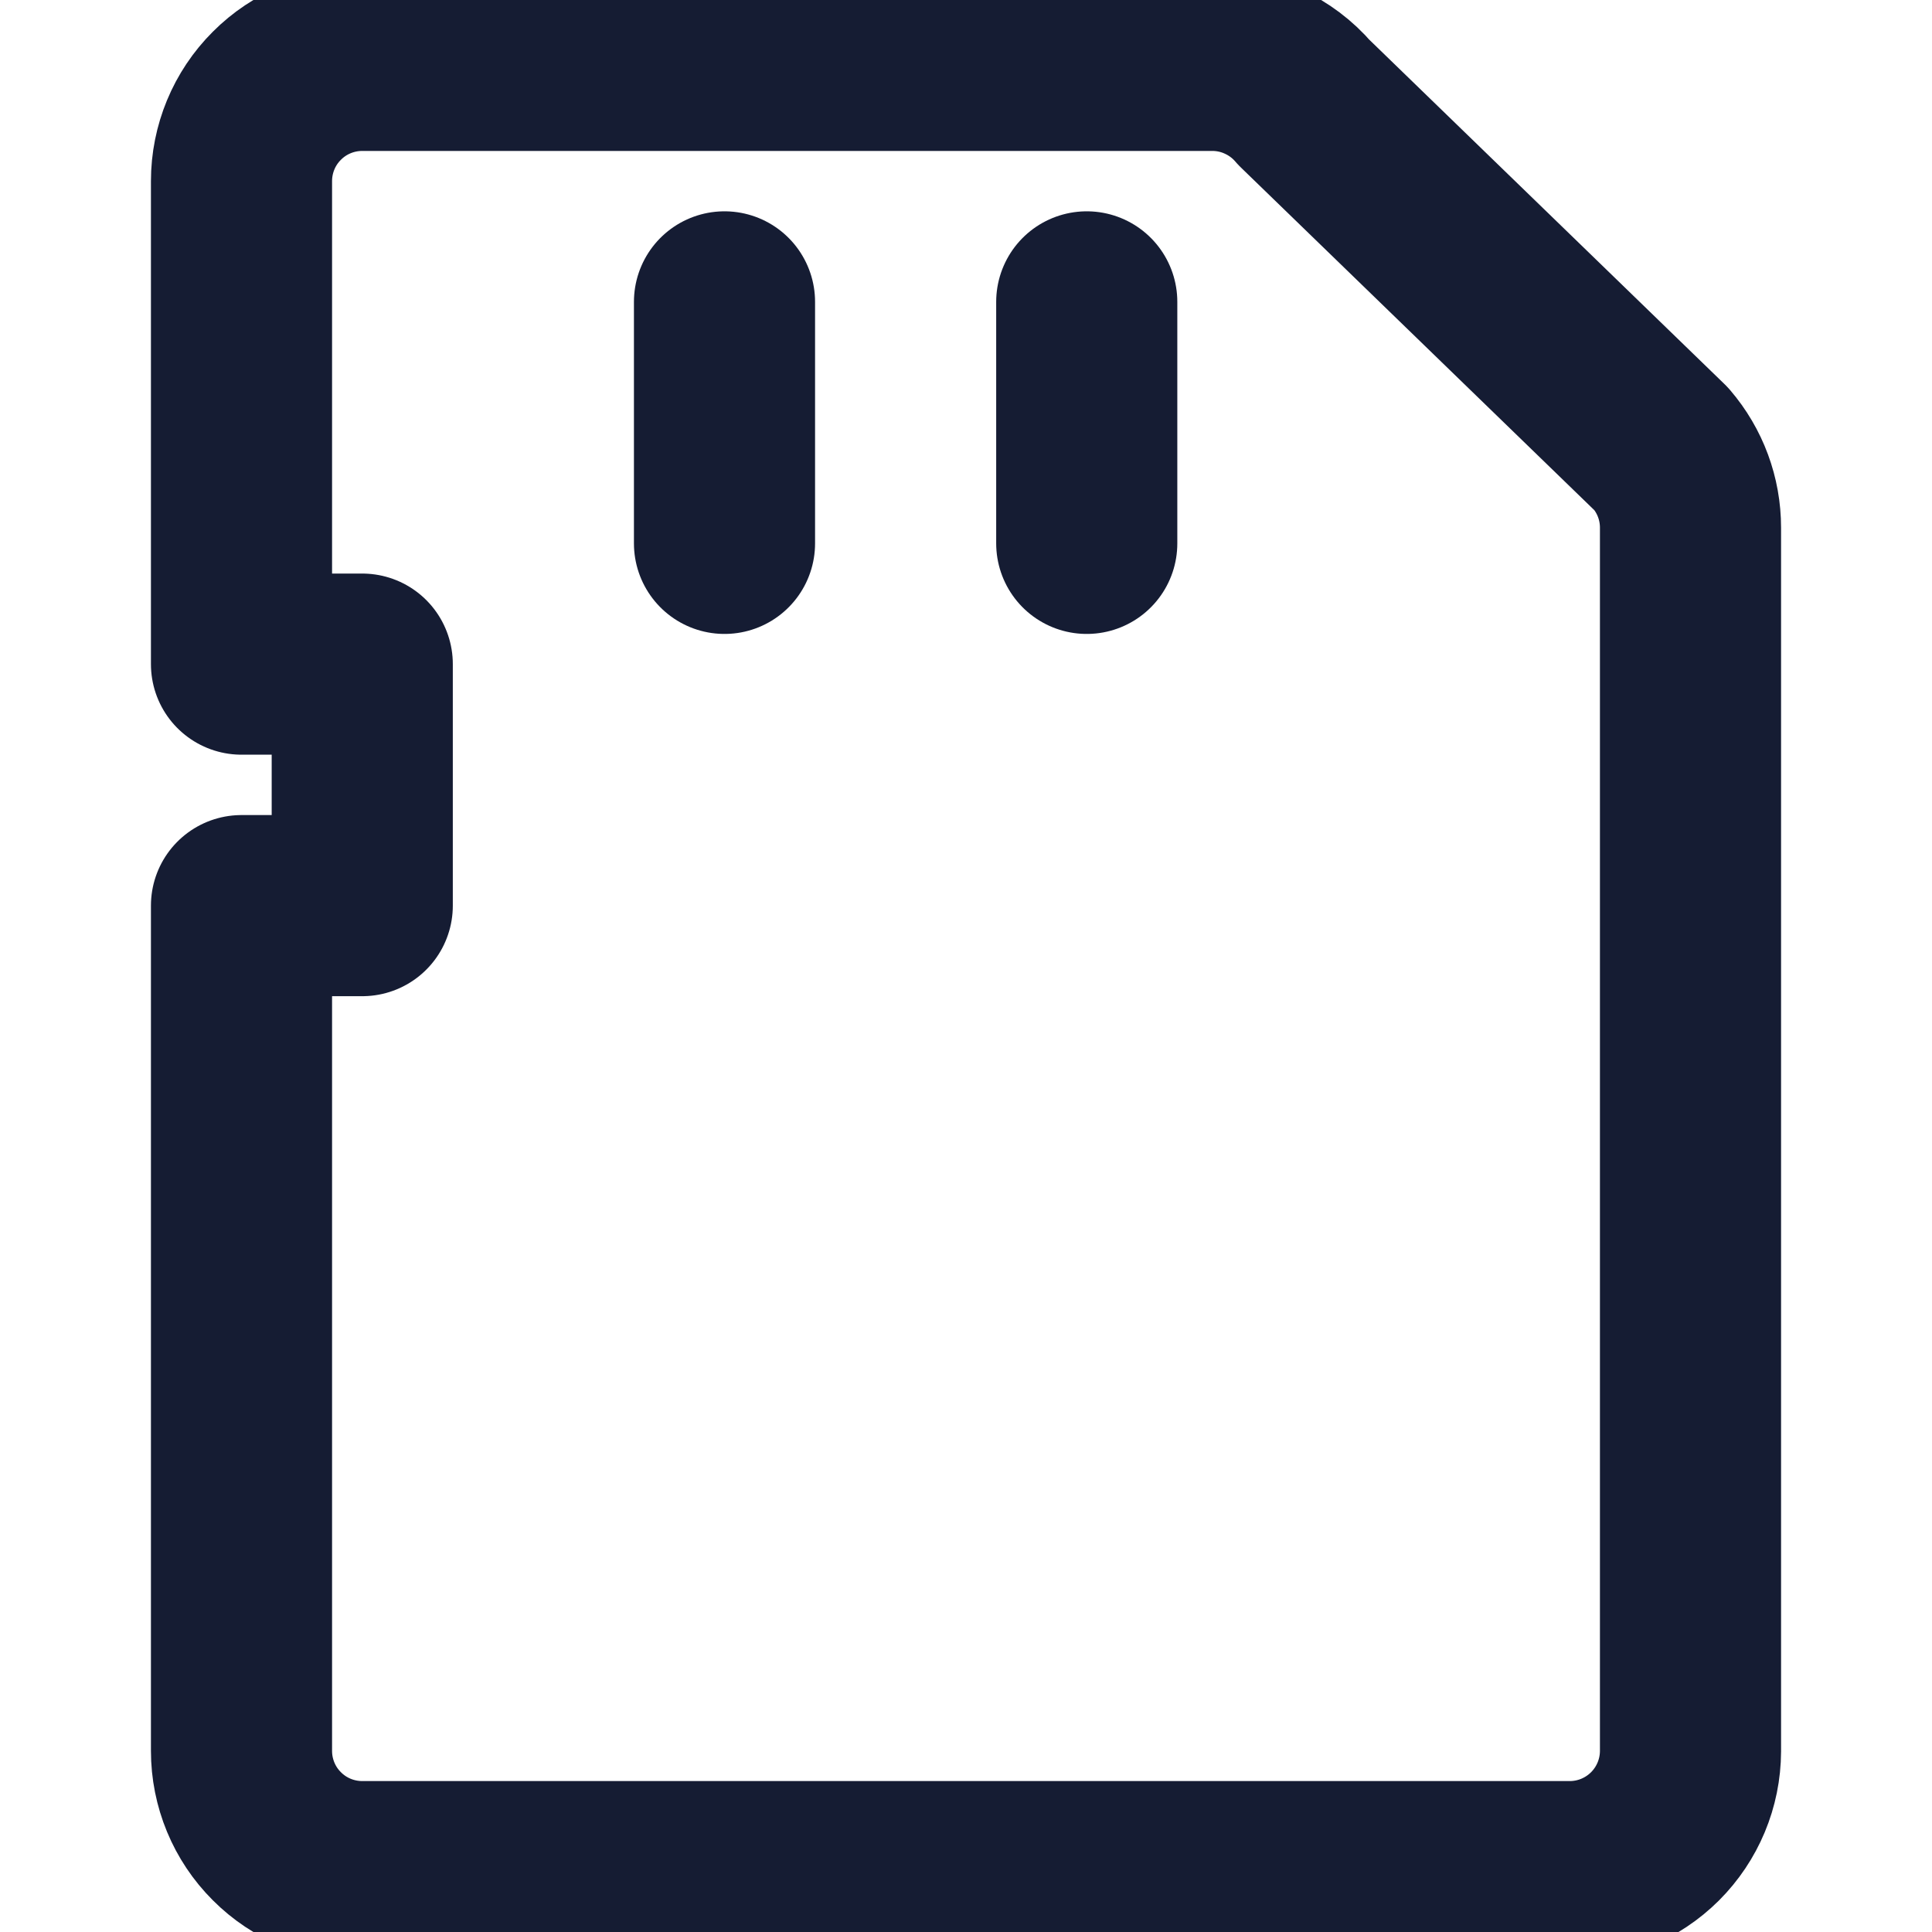
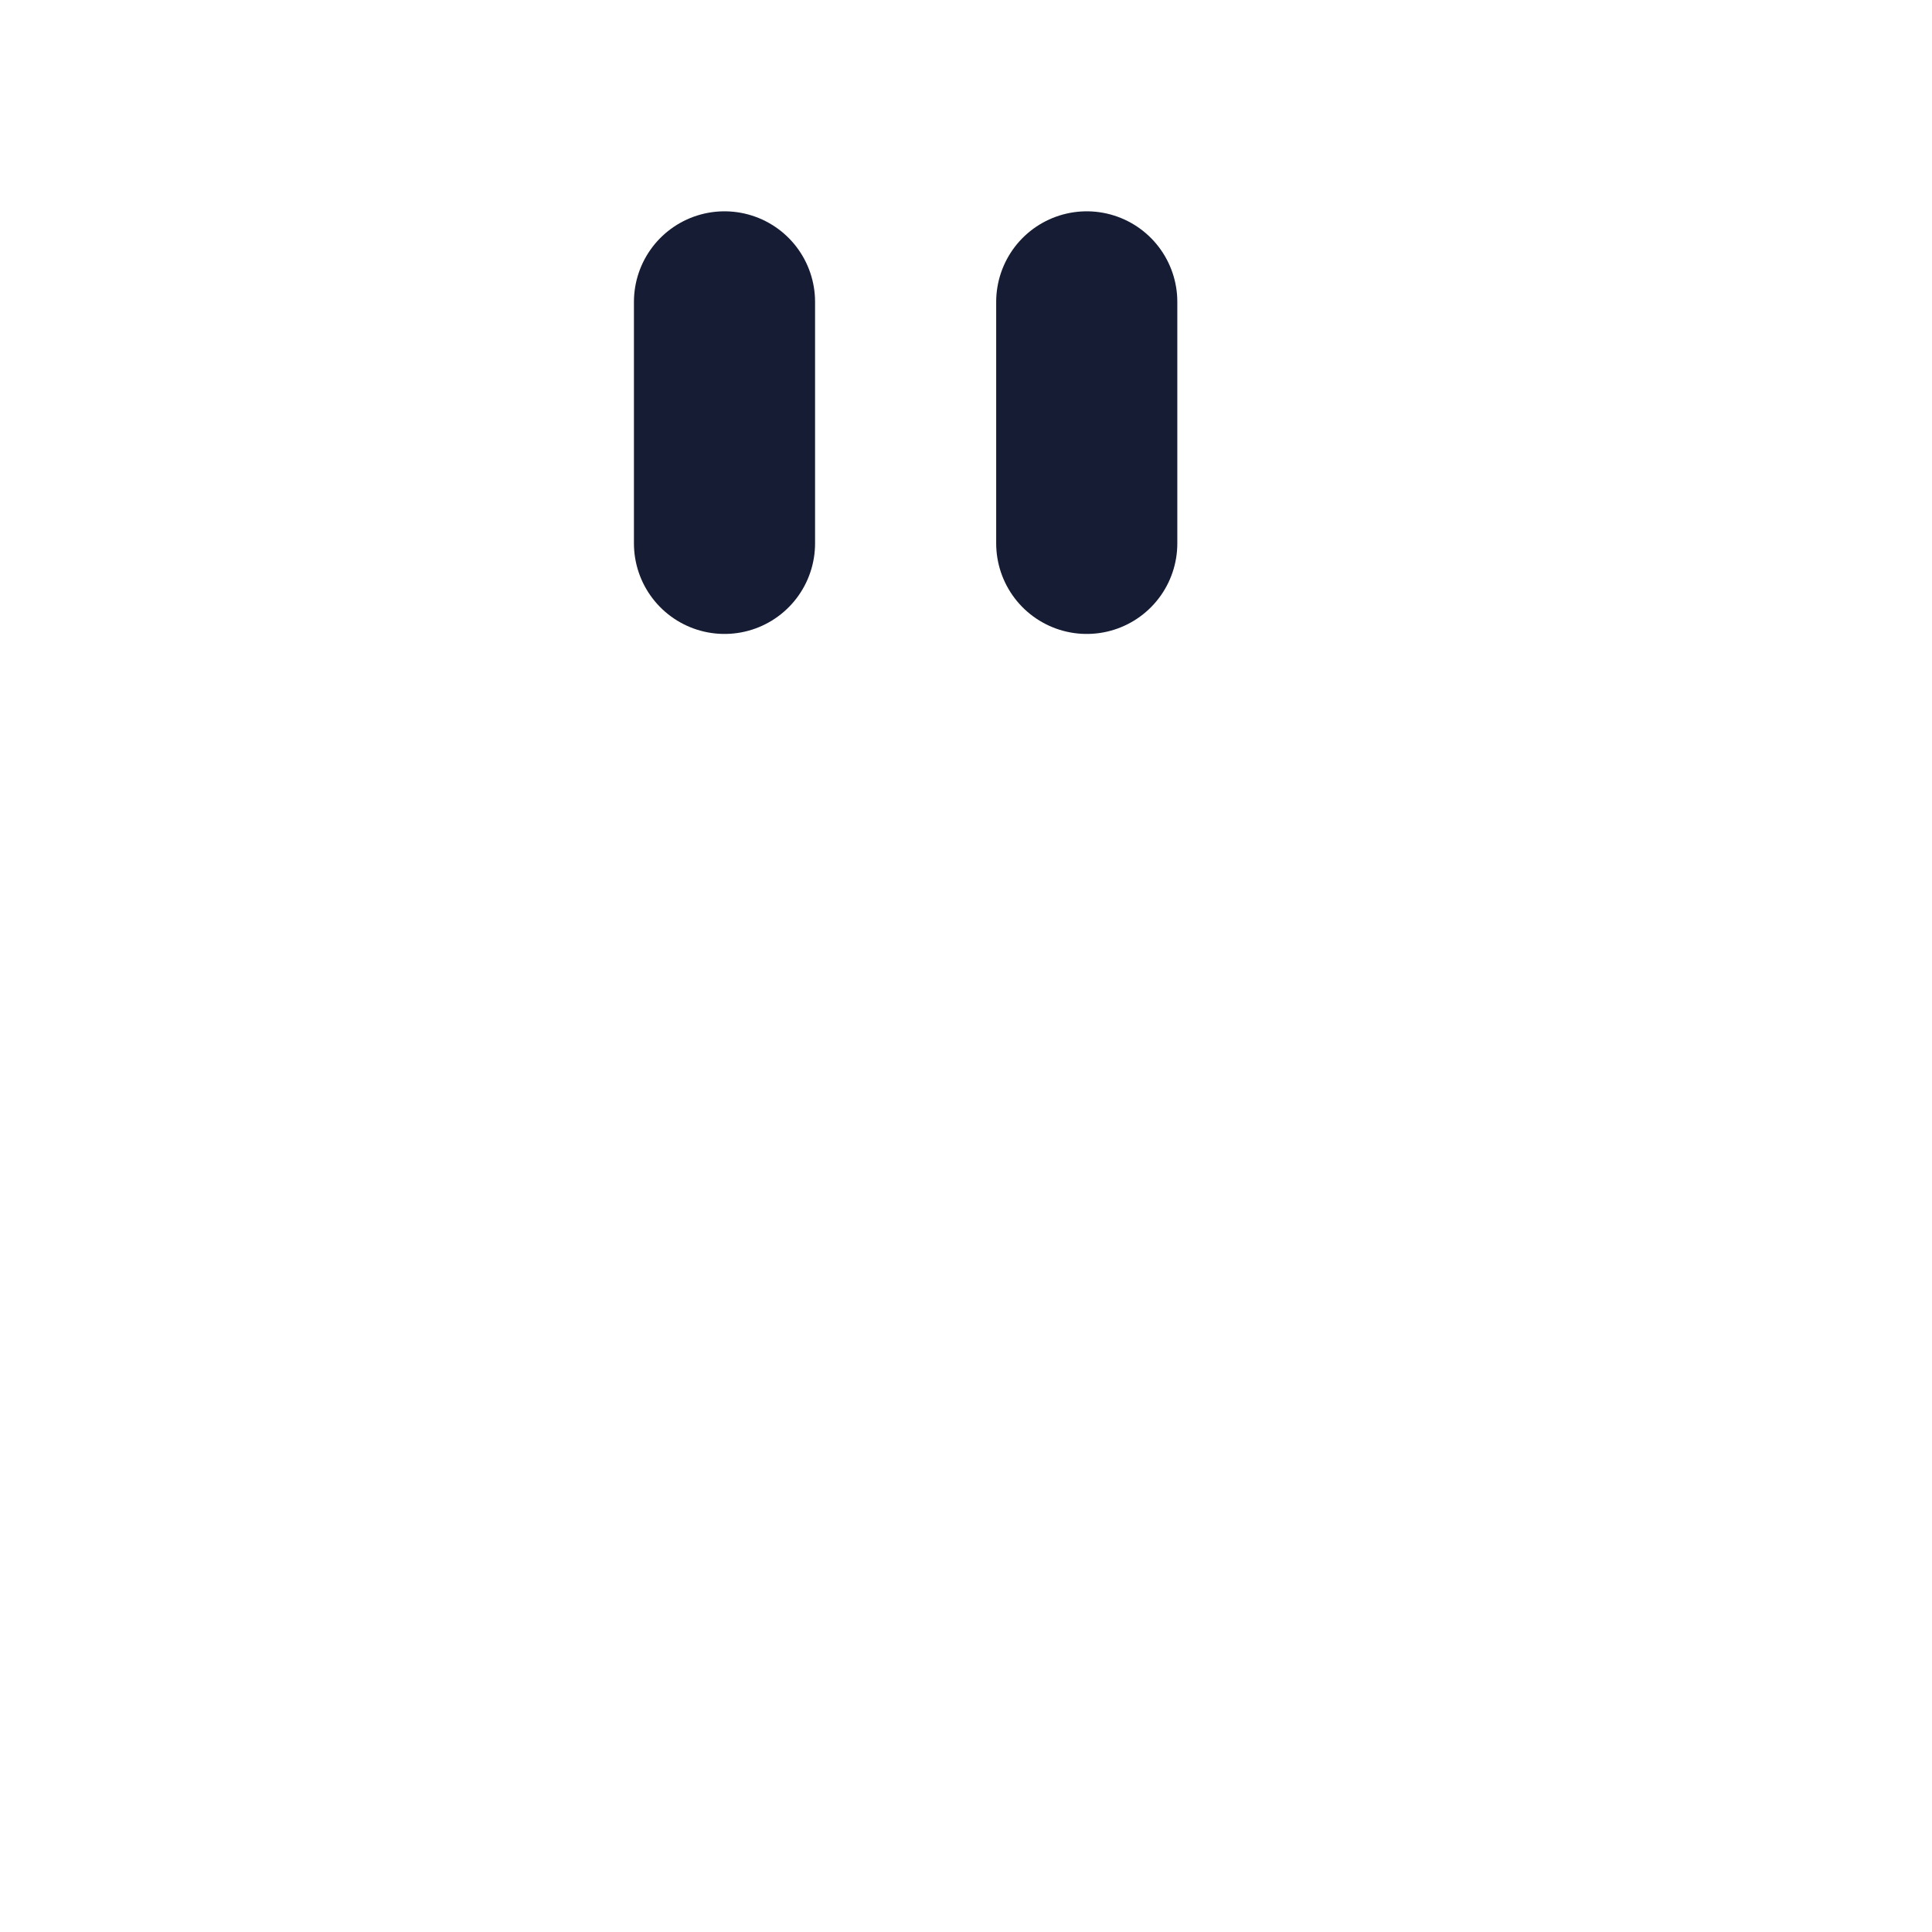
<svg xmlns="http://www.w3.org/2000/svg" width="16" height="16" viewBox="0 0 16 16" fill="none">
  <g clip-path="url(#clip0_1026_5482)">
-     <path d="M13 15.5H3C2.735 15.5 2.48 15.395 2.293 15.207C2.105 15.02 2 14.765 2 14.5V7.5H3V5.5H2V1.5C2 1.235 2.105 0.98 2.293 0.793C2.48 0.605 2.735 0.5 3 0.5H10.04C10.184 0.5 10.327 0.531 10.458 0.592C10.589 0.652 10.706 0.74 10.799 0.849L13.759 3.719C13.915 3.901 14 4.131 14 4.37V14.503C13.999 14.768 13.893 15.021 13.706 15.208C13.518 15.395 13.265 15.5 13 15.5Z" stroke="#151C33" stroke-width="1.5" stroke-linecap="round" stroke-linejoin="round" />
    <path d="M6 2.5V4.5" stroke="#151C33" stroke-width="1.5" stroke-linecap="round" stroke-linejoin="round" />
    <path d="M9 2.5V4.5" stroke="#151C33" stroke-width="1.5" stroke-linecap="round" stroke-linejoin="round" />
  </g>
  <defs>
    <clipPath id="clip0_1026_5482">
      <rect width="16" height="16" fill="white" />
    </clipPath>
  </defs>
</svg>